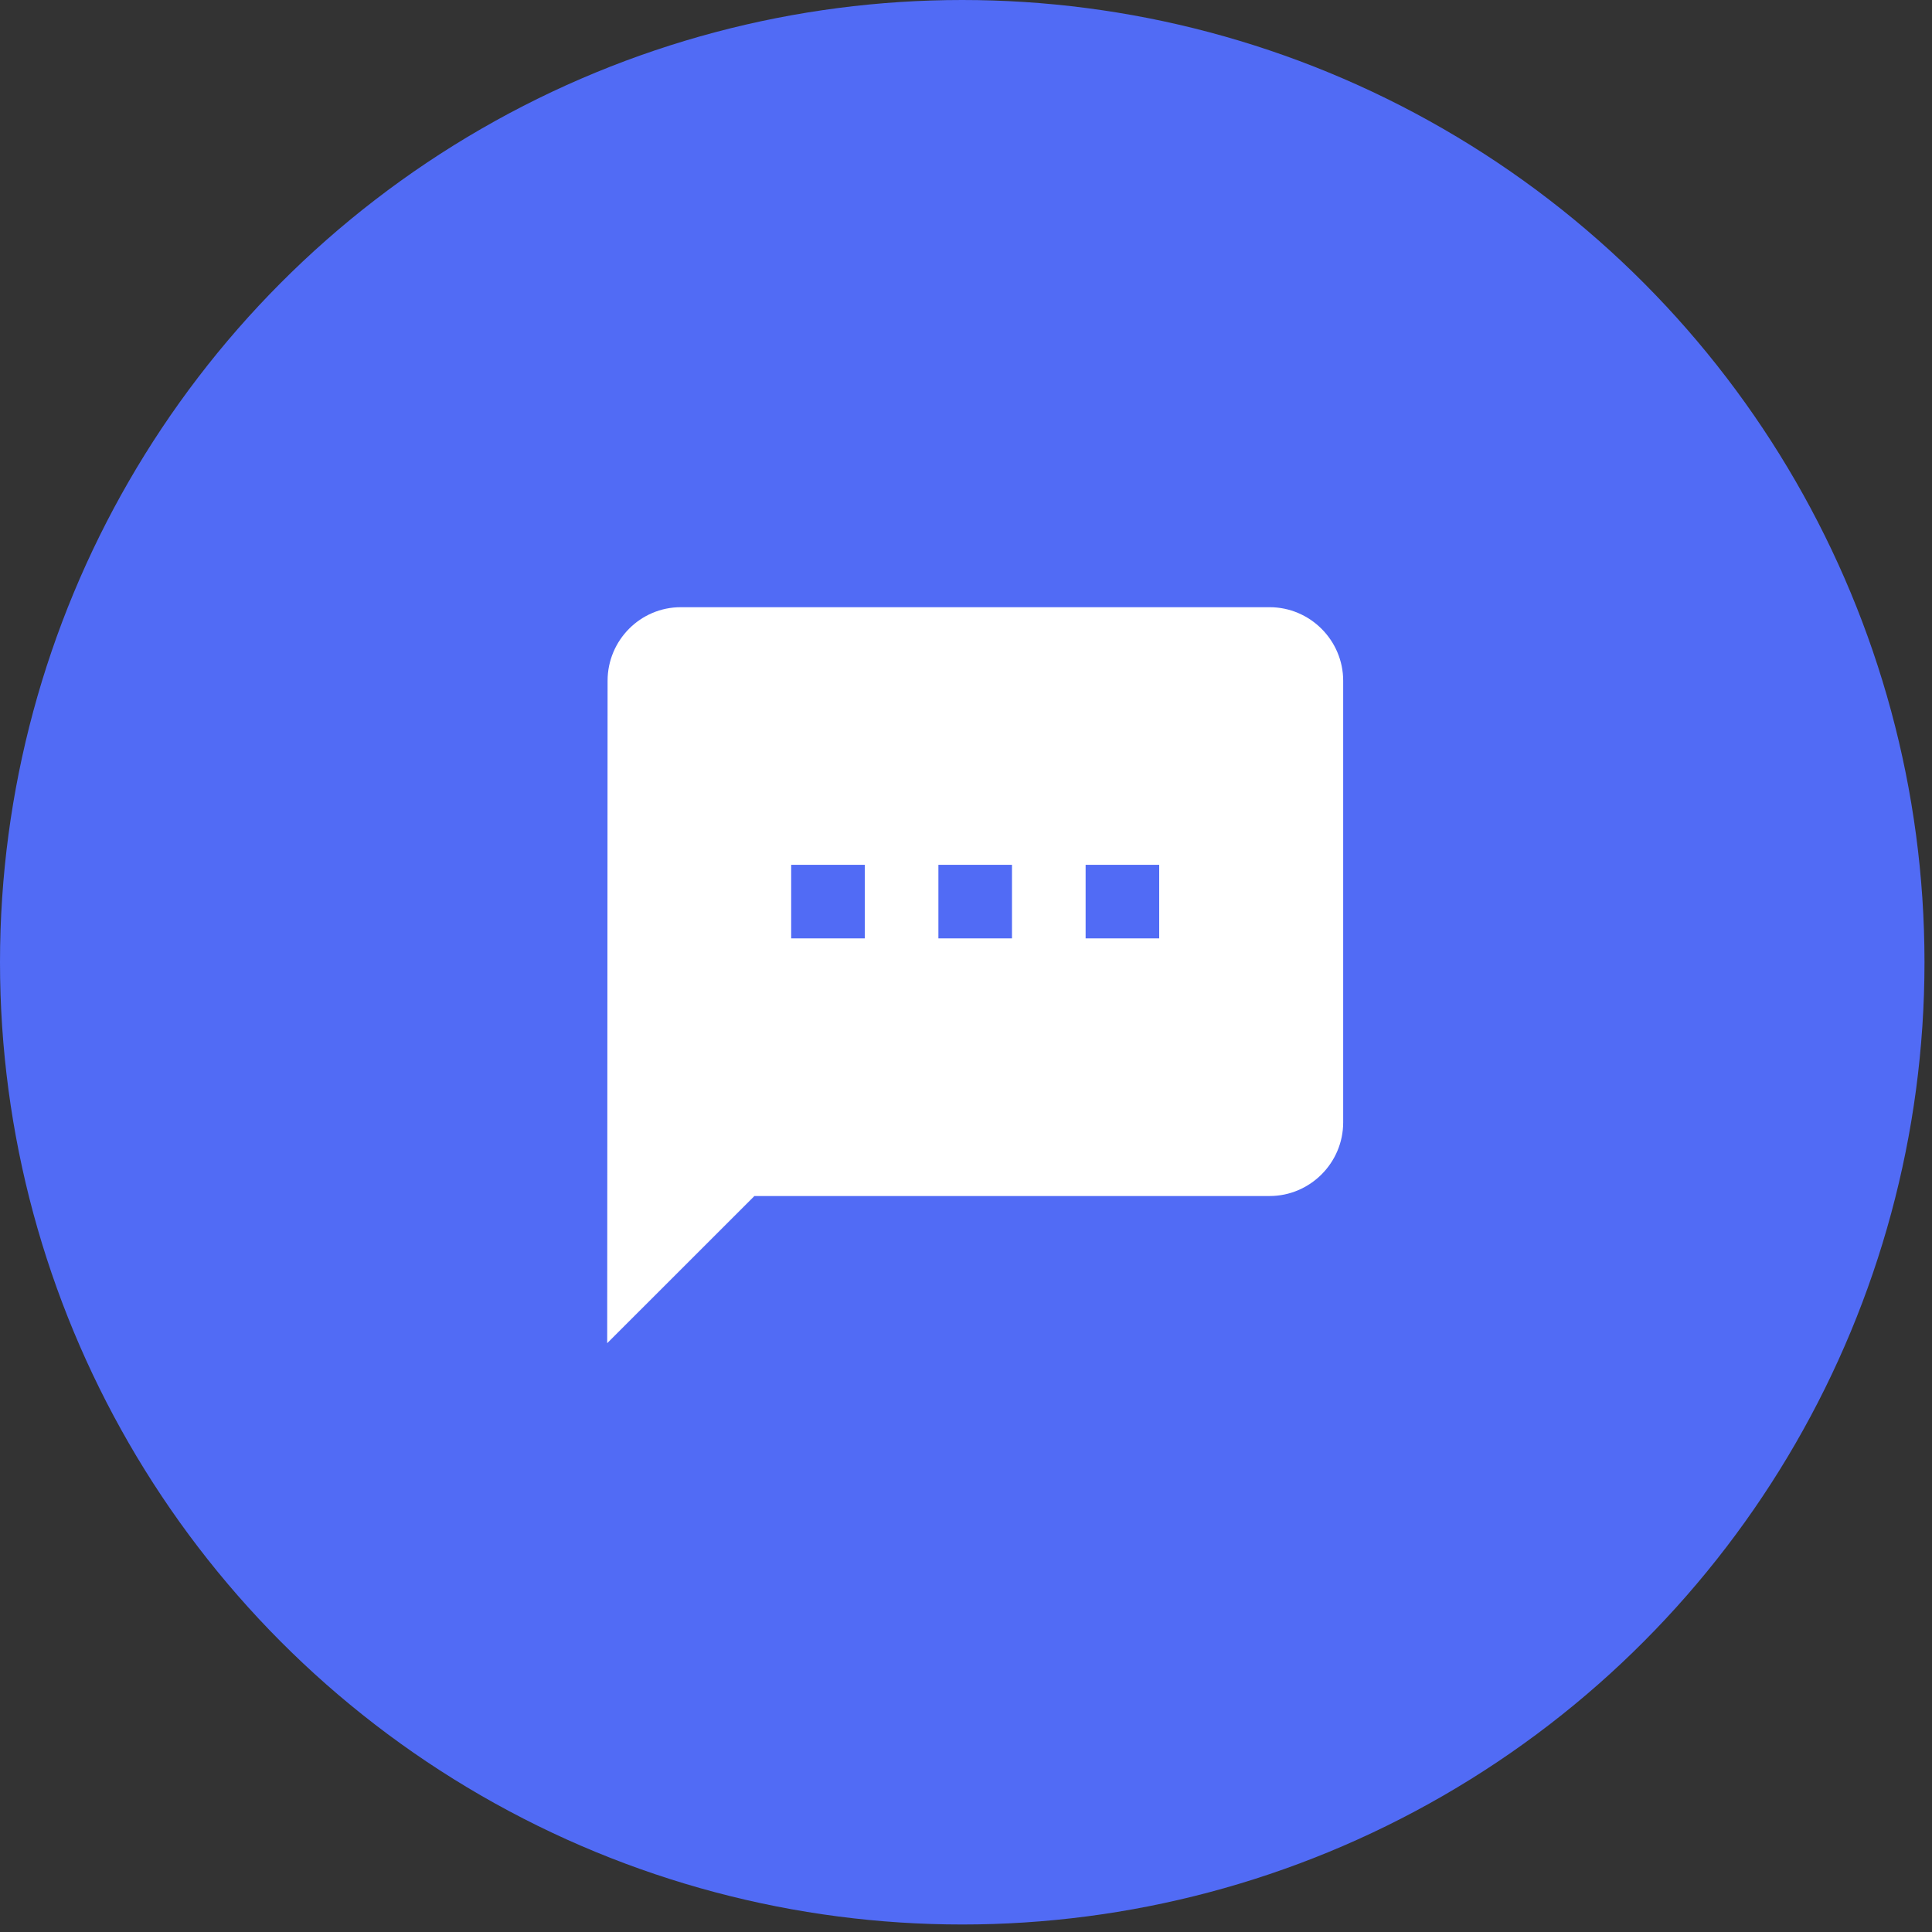
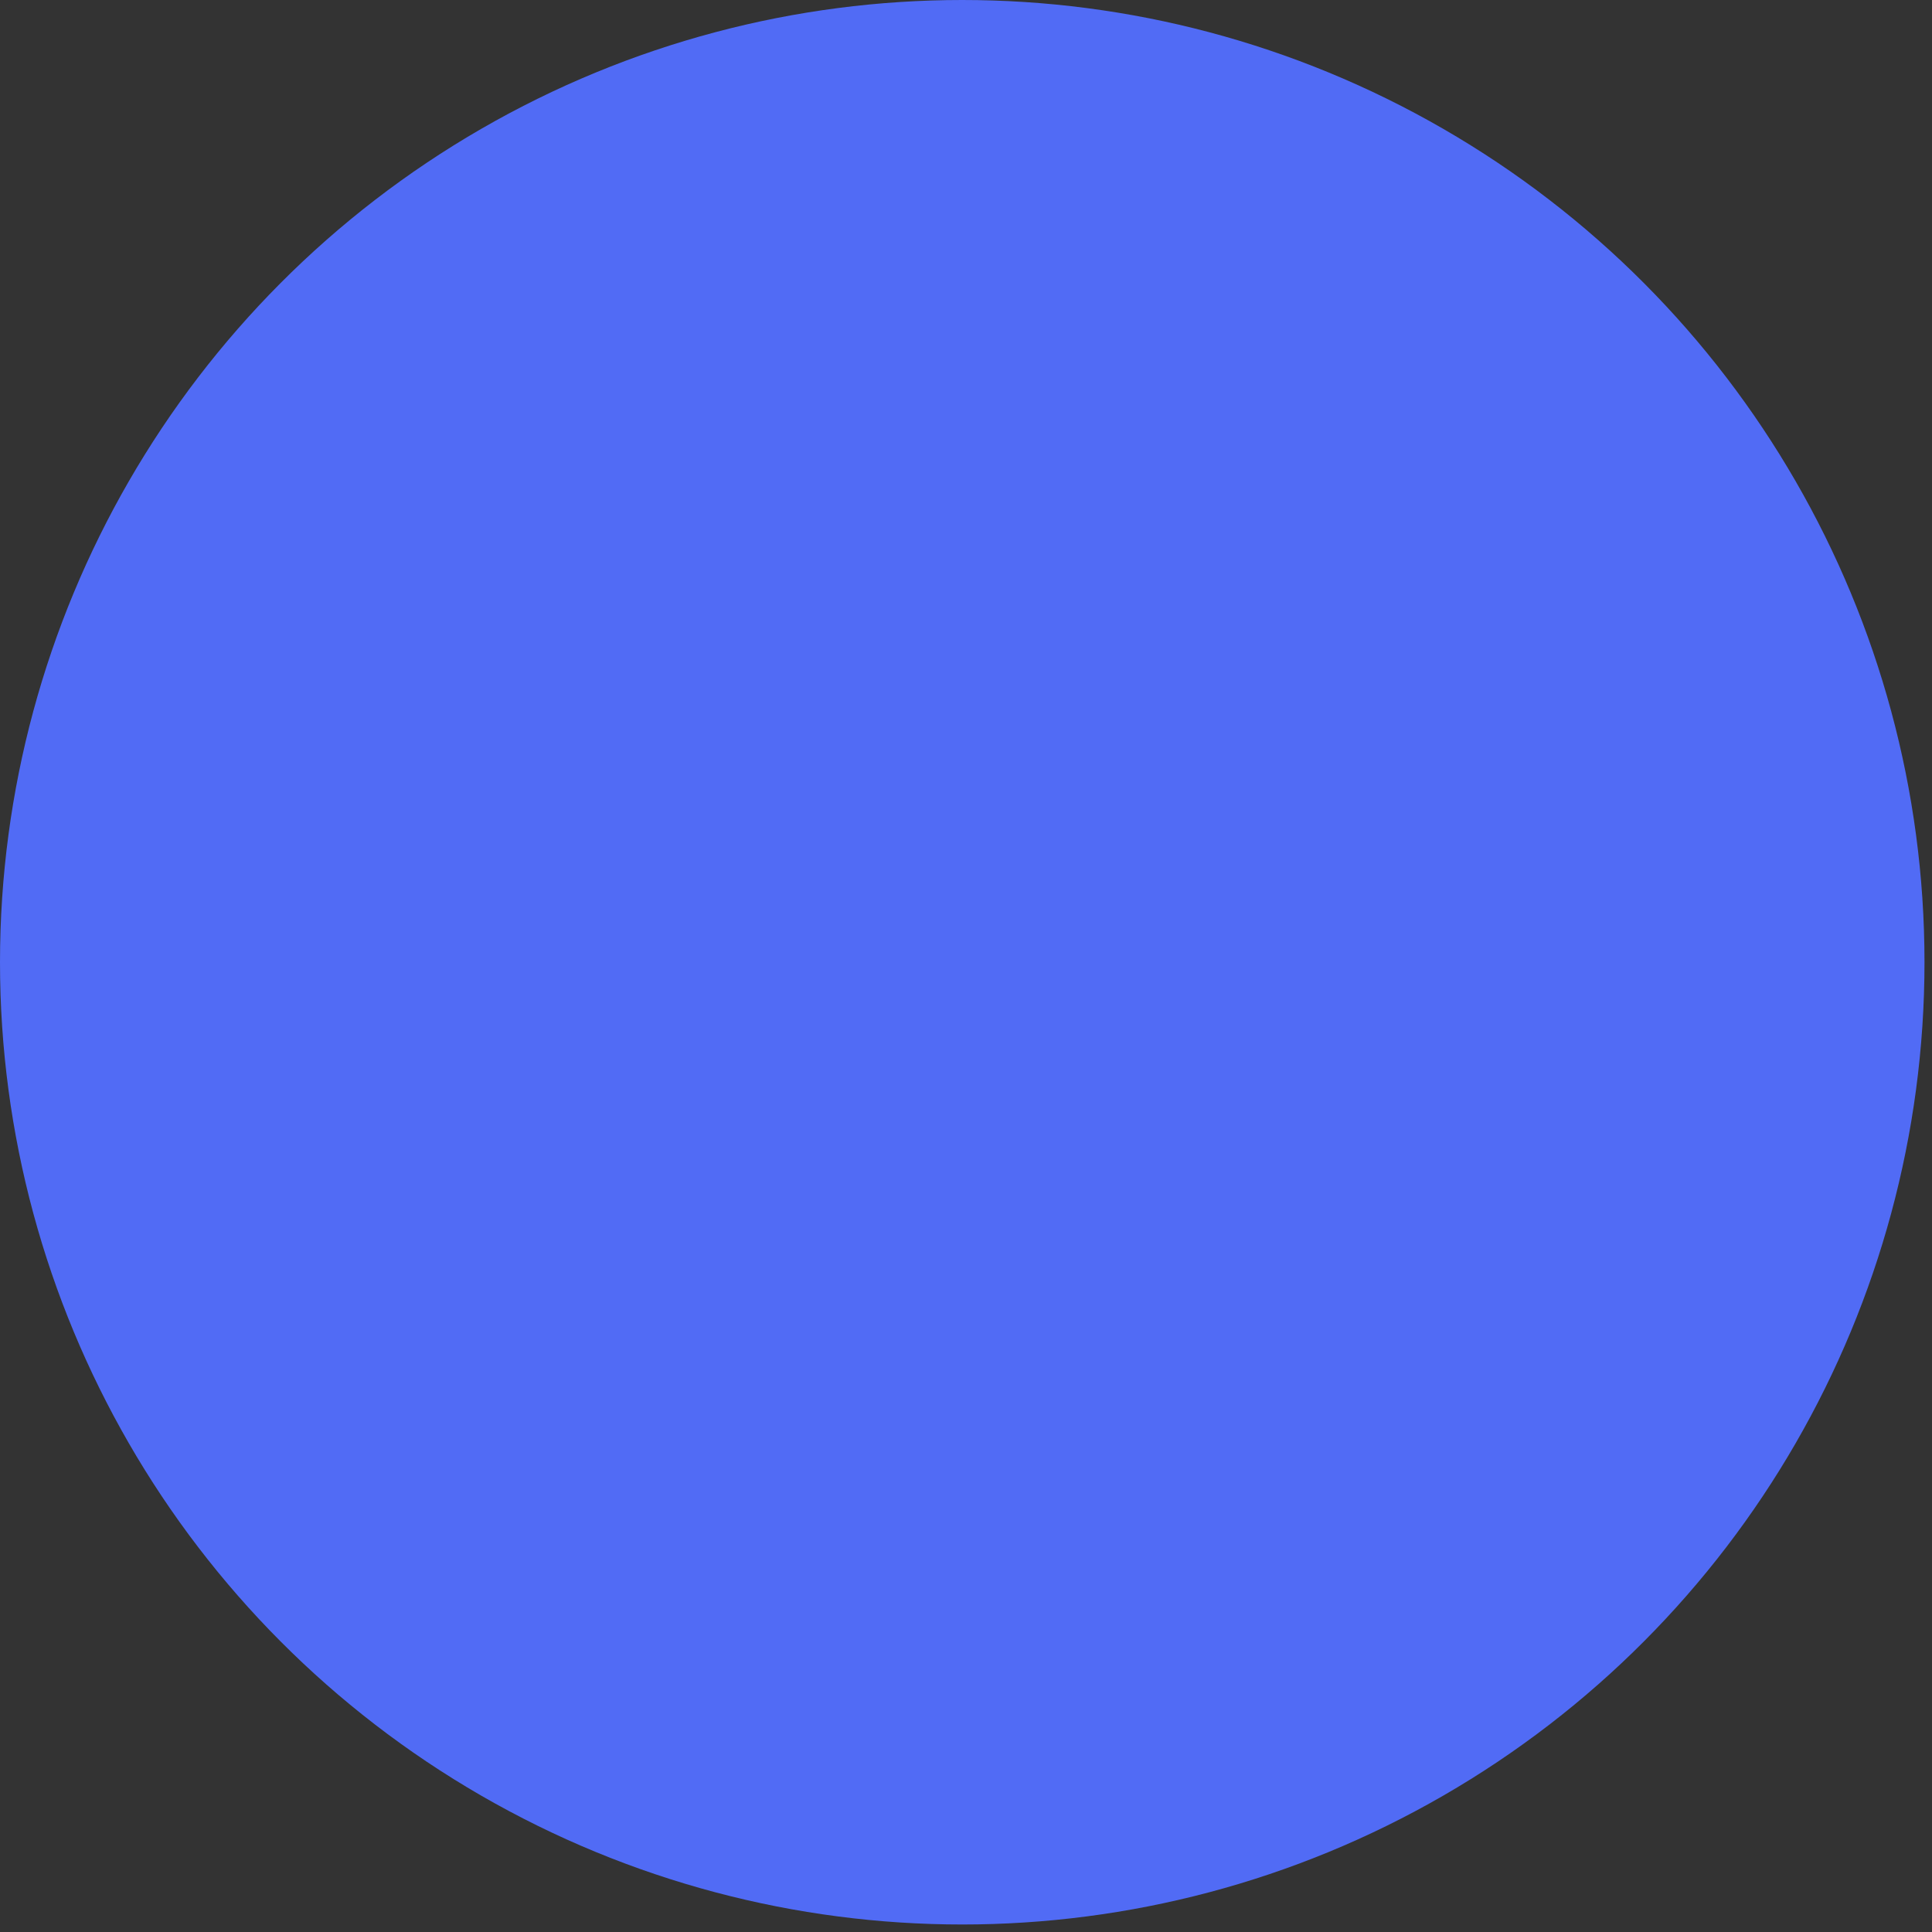
<svg xmlns="http://www.w3.org/2000/svg" width="35" height="35" viewBox="0 0 35 35" fill="none">
  <rect x="0" y="0" width="35" height="35" fill="#333333" stroke="none" />
  <circle cx="17.432" cy="17.432" r="17.432" fill="#516BF5" />
-   <path d="M23 11H12.333C11.6 11 11.007 11.6 11.007 12.333L11 24.333L13.667 21.667H23C23.733 21.667 24.333 21.067 24.333 20.333V12.333C24.333 11.6 23.733 11 23 11ZM15.667 17H14.333V15.667H15.667V17ZM18.333 17H17V15.667H18.333V17ZM21 17H19.667V15.667H21V17Z" fill="white" />
</svg>